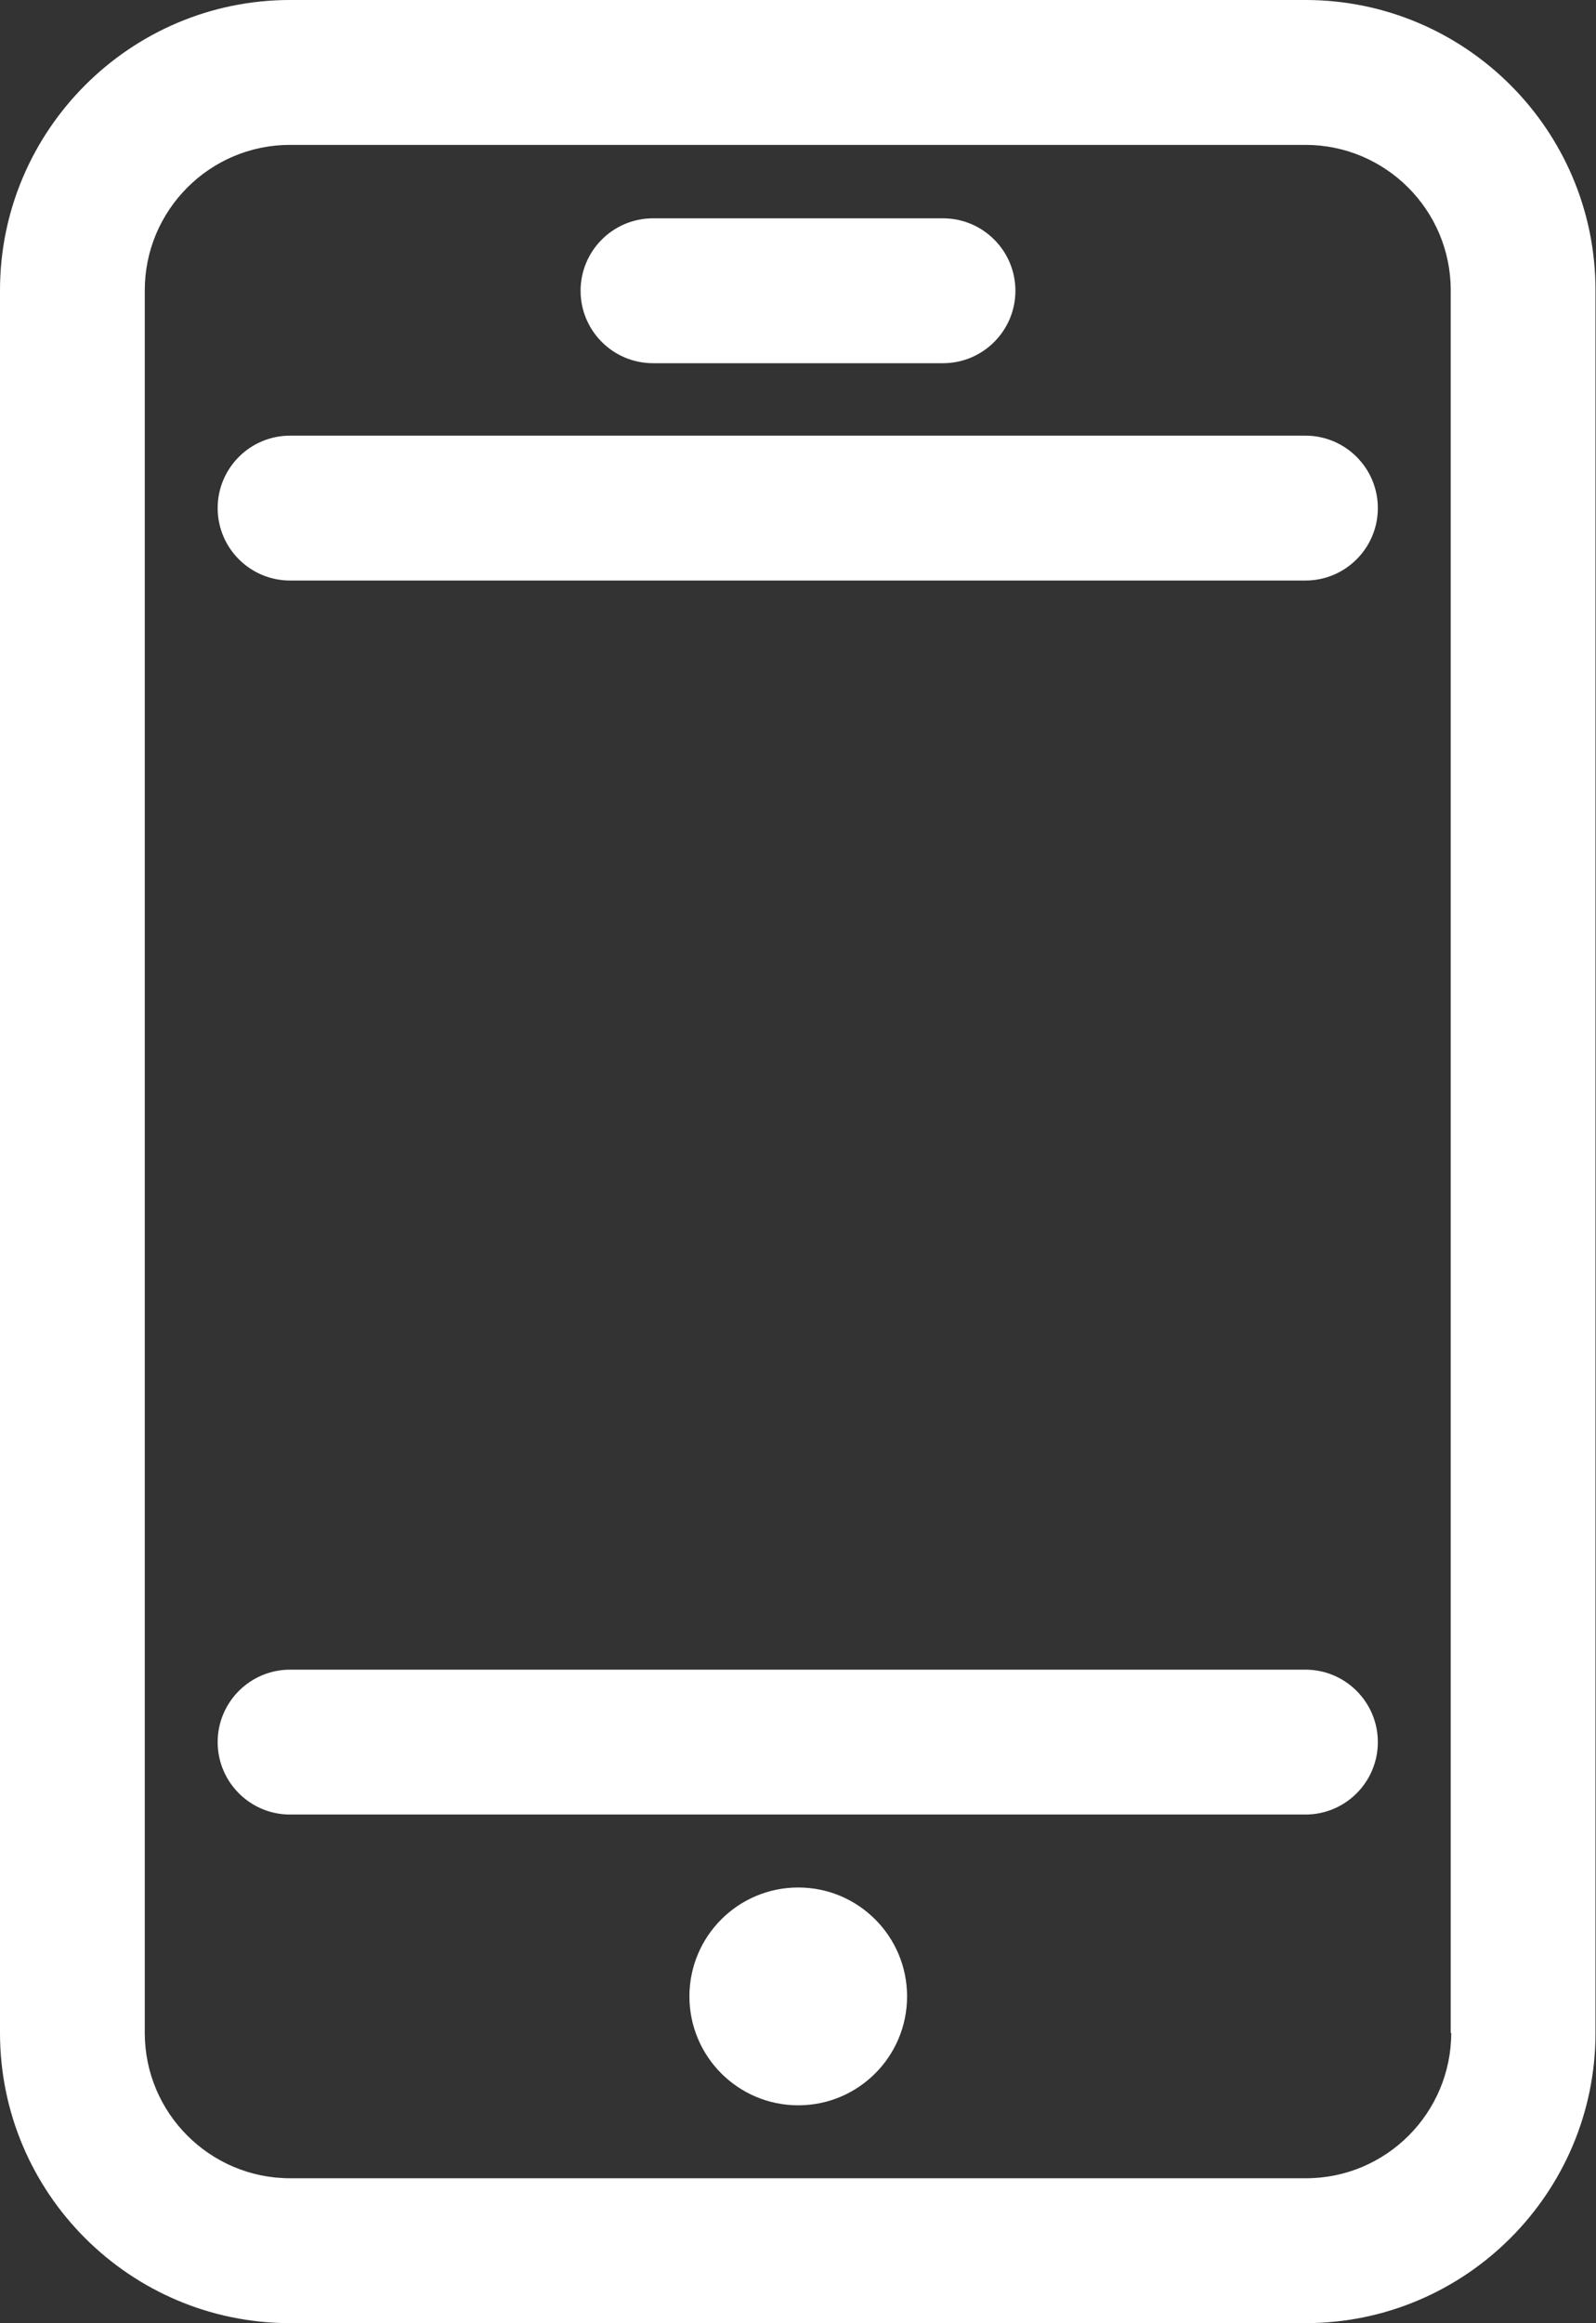
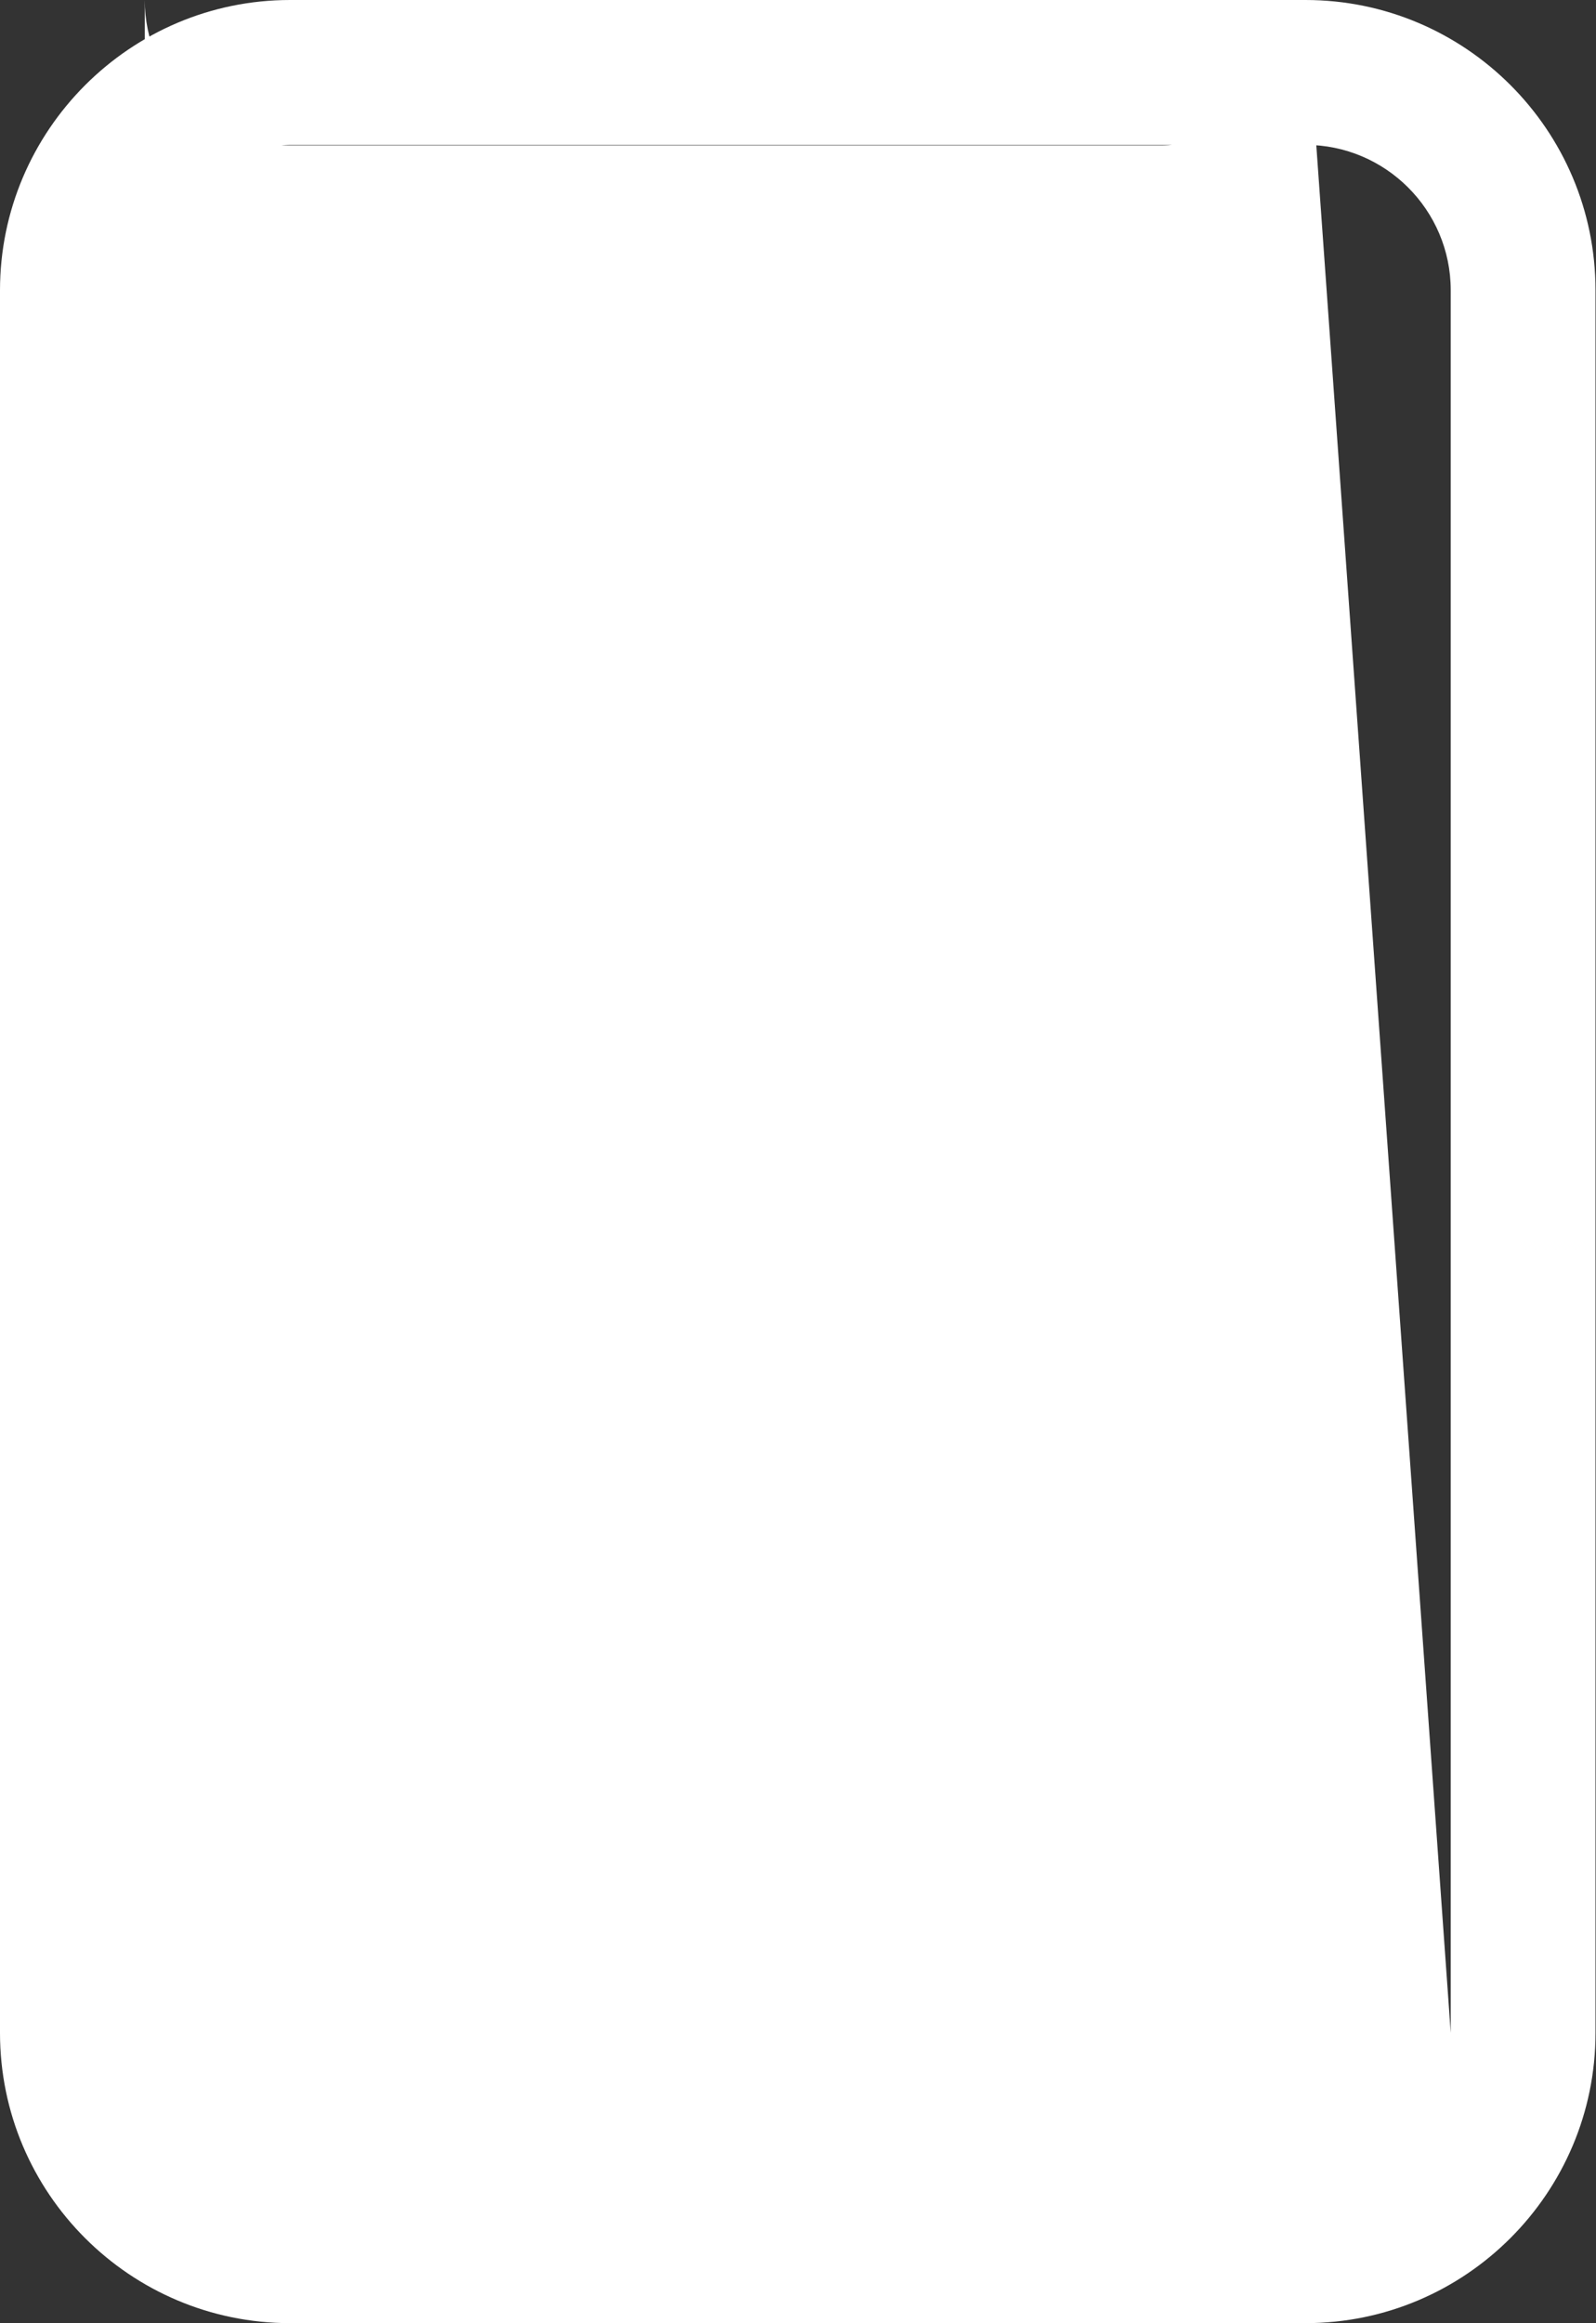
<svg xmlns="http://www.w3.org/2000/svg" id="Layer_2" data-name="Layer 2" viewBox="0 0 31.97 46.5">
  <rect x="0" y="0" width="31.97" height="46.5" fill="#333333" stroke="none" />
  <defs>
    <style>
      .cls-1 {
        fill: #fff;
      }
    </style>
  </defs>
  <g id="Layer_1-2" data-name="Layer 1">
    <g>
-       <path class="cls-1" d="m26.16,0H5.81C2.61,0,0,2.61,0,5.81v34.88c0,3.21,2.61,5.81,5.81,5.81h20.34c3.21,0,5.81-2.61,5.81-5.81V5.81c0-3.21-2.61-5.81-5.81-5.81Zm2.91,40.69c0,1.6-1.3,2.91-2.91,2.91H5.81c-1.6,0-2.91-1.3-2.91-2.91V5.81c0-1.6,1.3-2.91,2.91-2.91h20.34c1.6,0,2.91,1.3,2.91,2.91v34.88Z" />
-       <path class="cls-1" d="m26.16,8.72H5.81c-.8,0-1.45.65-1.45,1.45s.65,1.45,1.45,1.45h20.34c.8,0,1.45-.65,1.45-1.45s-.65-1.45-1.45-1.45Z" />
+       <path class="cls-1" d="m26.16,0H5.81C2.61,0,0,2.61,0,5.81v34.88c0,3.21,2.61,5.81,5.81,5.81h20.34c3.21,0,5.81-2.61,5.81-5.81V5.81c0-3.21-2.61-5.81-5.81-5.81Zc0,1.6-1.3,2.91-2.91,2.91H5.81c-1.6,0-2.91-1.3-2.91-2.91V5.81c0-1.6,1.3-2.91,2.91-2.91h20.34c1.6,0,2.91,1.3,2.91,2.91v34.88Z" />
      <path class="cls-1" d="m26.16,33.42H5.81c-.8,0-1.45.65-1.45,1.45s.65,1.45,1.45,1.45h20.34c.8,0,1.45-.65,1.45-1.45s-.65-1.45-1.45-1.45Z" />
      <path class="cls-1" d="m13.08,7.27h5.81c.8,0,1.45-.65,1.45-1.45s-.65-1.45-1.45-1.45h-5.81c-.8,0-1.45.65-1.45,1.45s.65,1.45,1.45,1.45Z" />
      <circle class="cls-1" cx="15.99" cy="39.96" r="2.18" />
    </g>
  </g>
</svg>